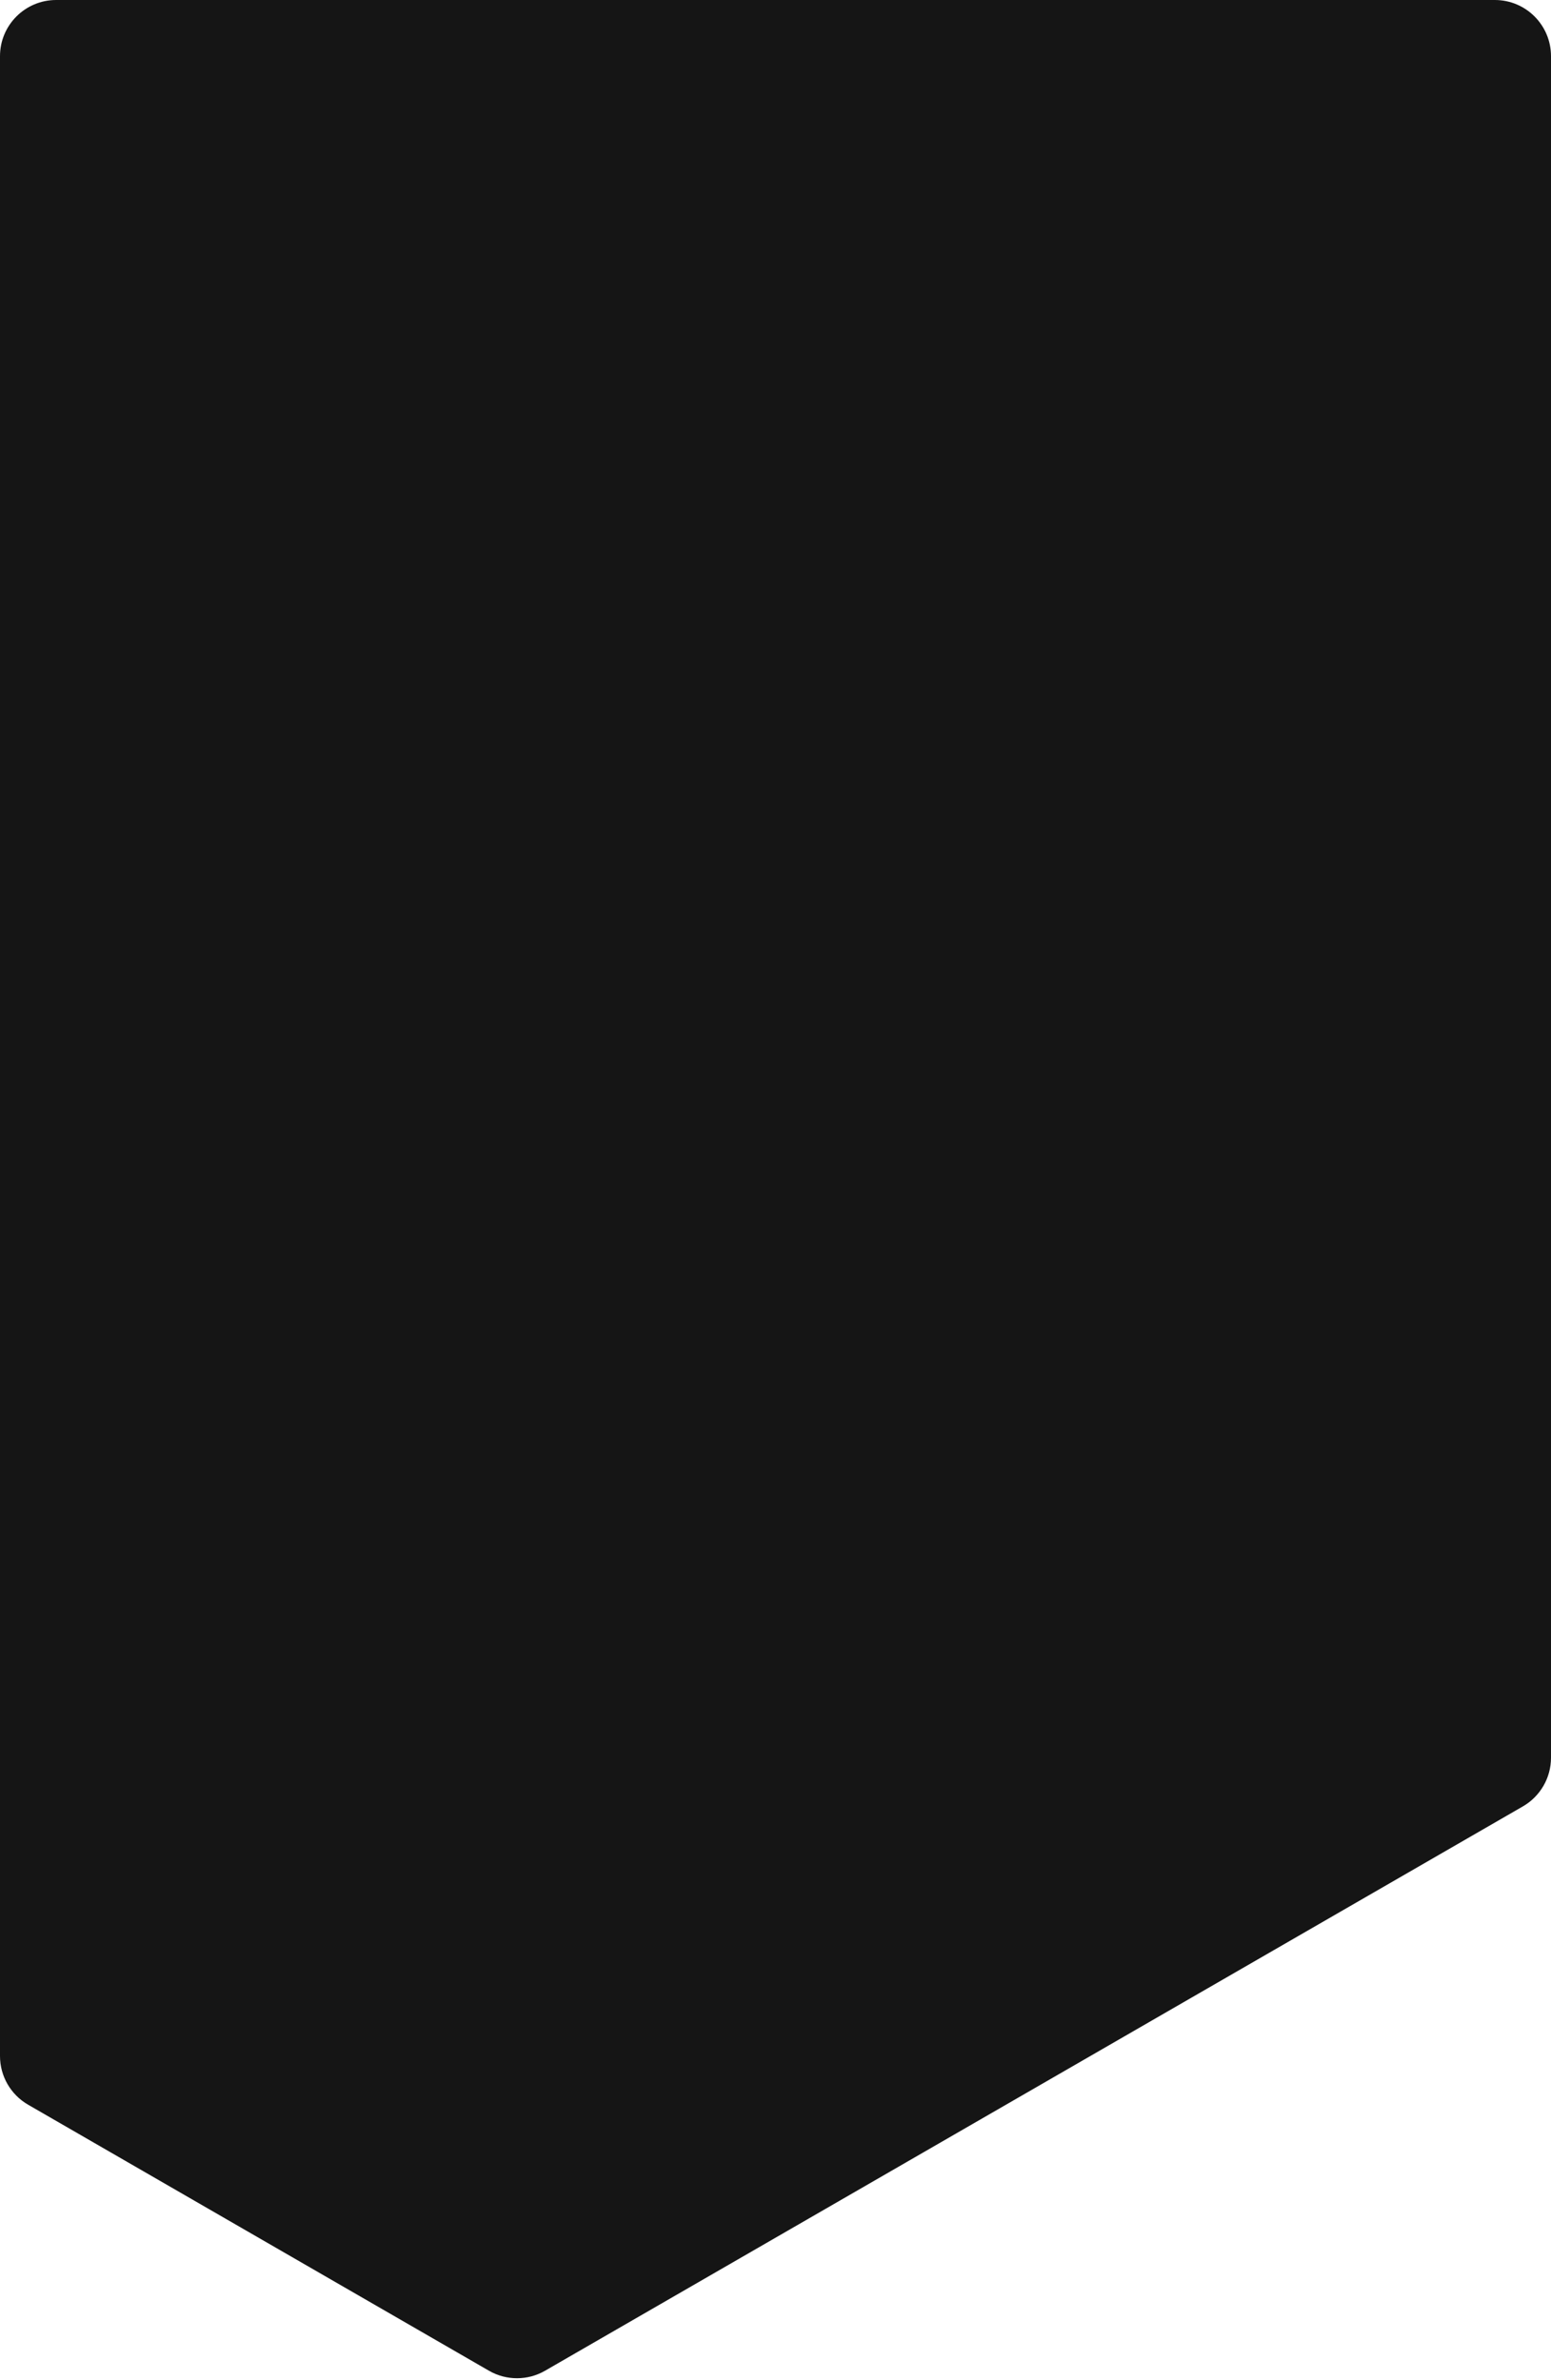
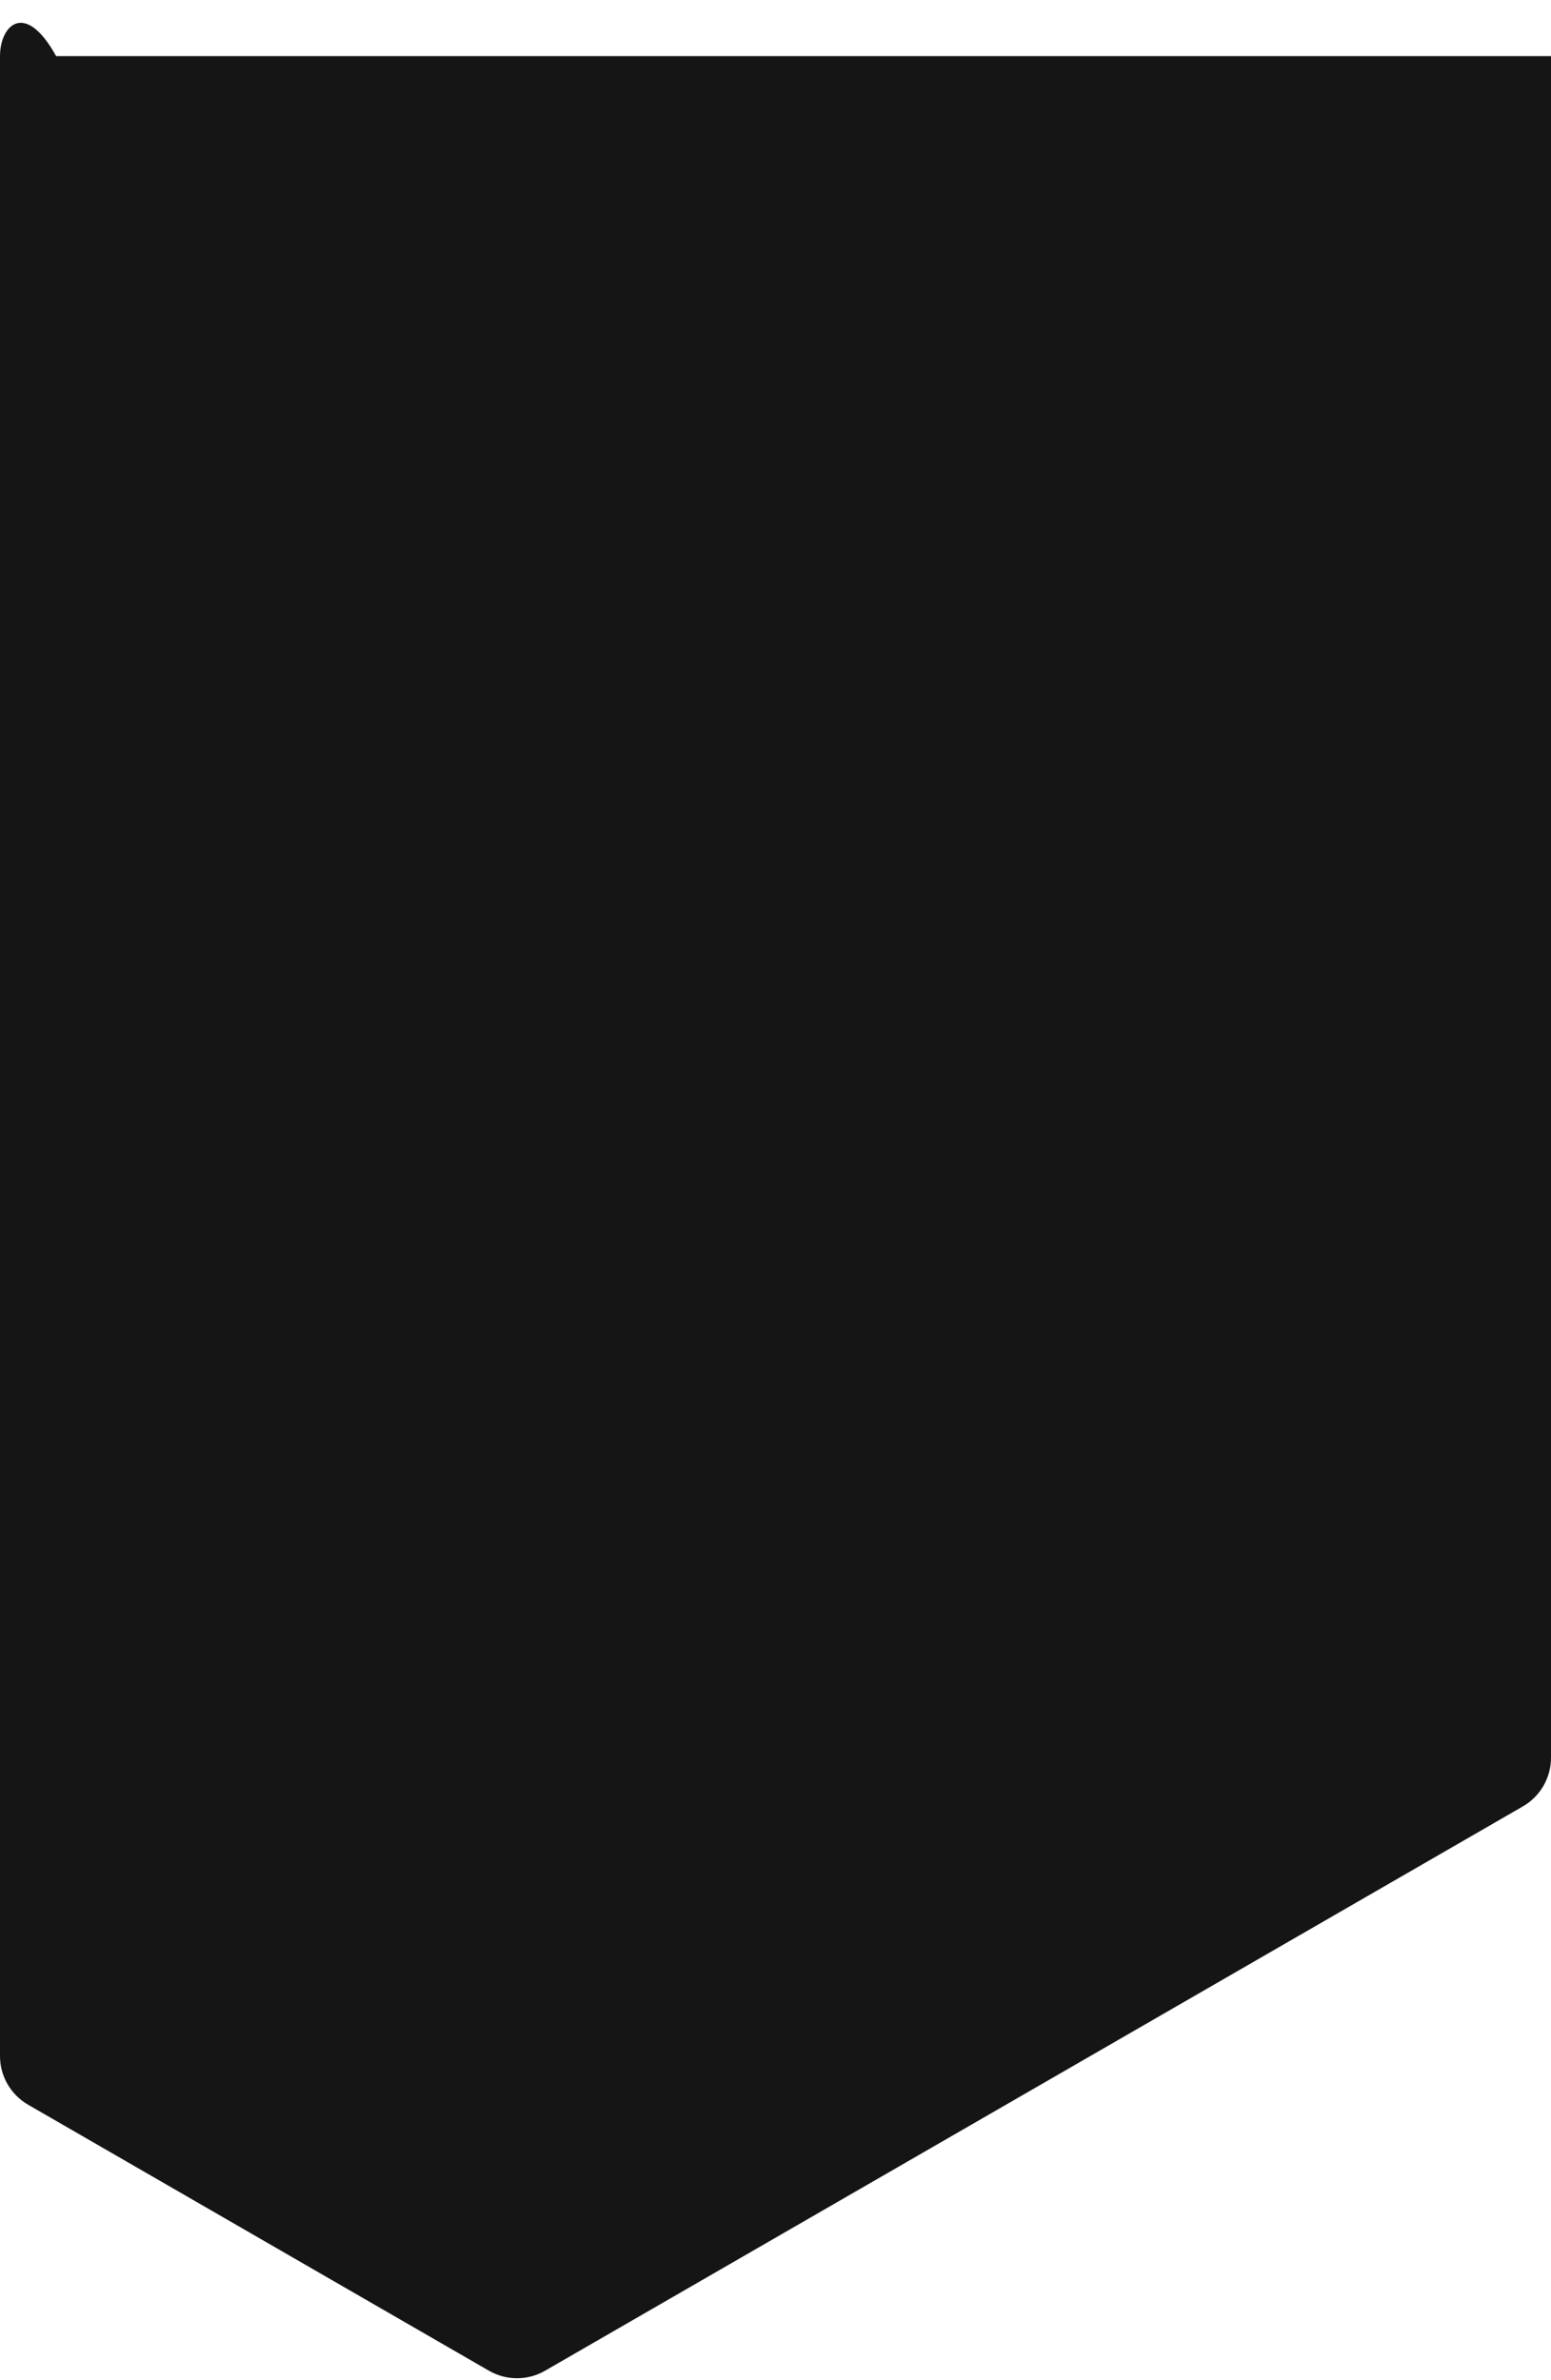
<svg xmlns="http://www.w3.org/2000/svg" width="221" height="339" viewBox="0 0 221 339" fill="none">
-   <path d="M221 8C221 3.582 217.418 0 213 0H8C3.582 0 0 3.582 0 8V292.87C0 295.729 1.525 298.37 4.002 299.799L69.669 337.693C72.143 339.121 75.191 339.121 77.665 337.693L216.998 257.305C219.474 255.876 221 253.235 221 250.376V8Z" fill="#151515" />
+   <path d="M221 8H8C3.582 0 0 3.582 0 8V292.87C0 295.729 1.525 298.37 4.002 299.799L69.669 337.693C72.143 339.121 75.191 339.121 77.665 337.693L216.998 257.305C219.474 255.876 221 253.235 221 250.376V8Z" fill="#151515" />
</svg>